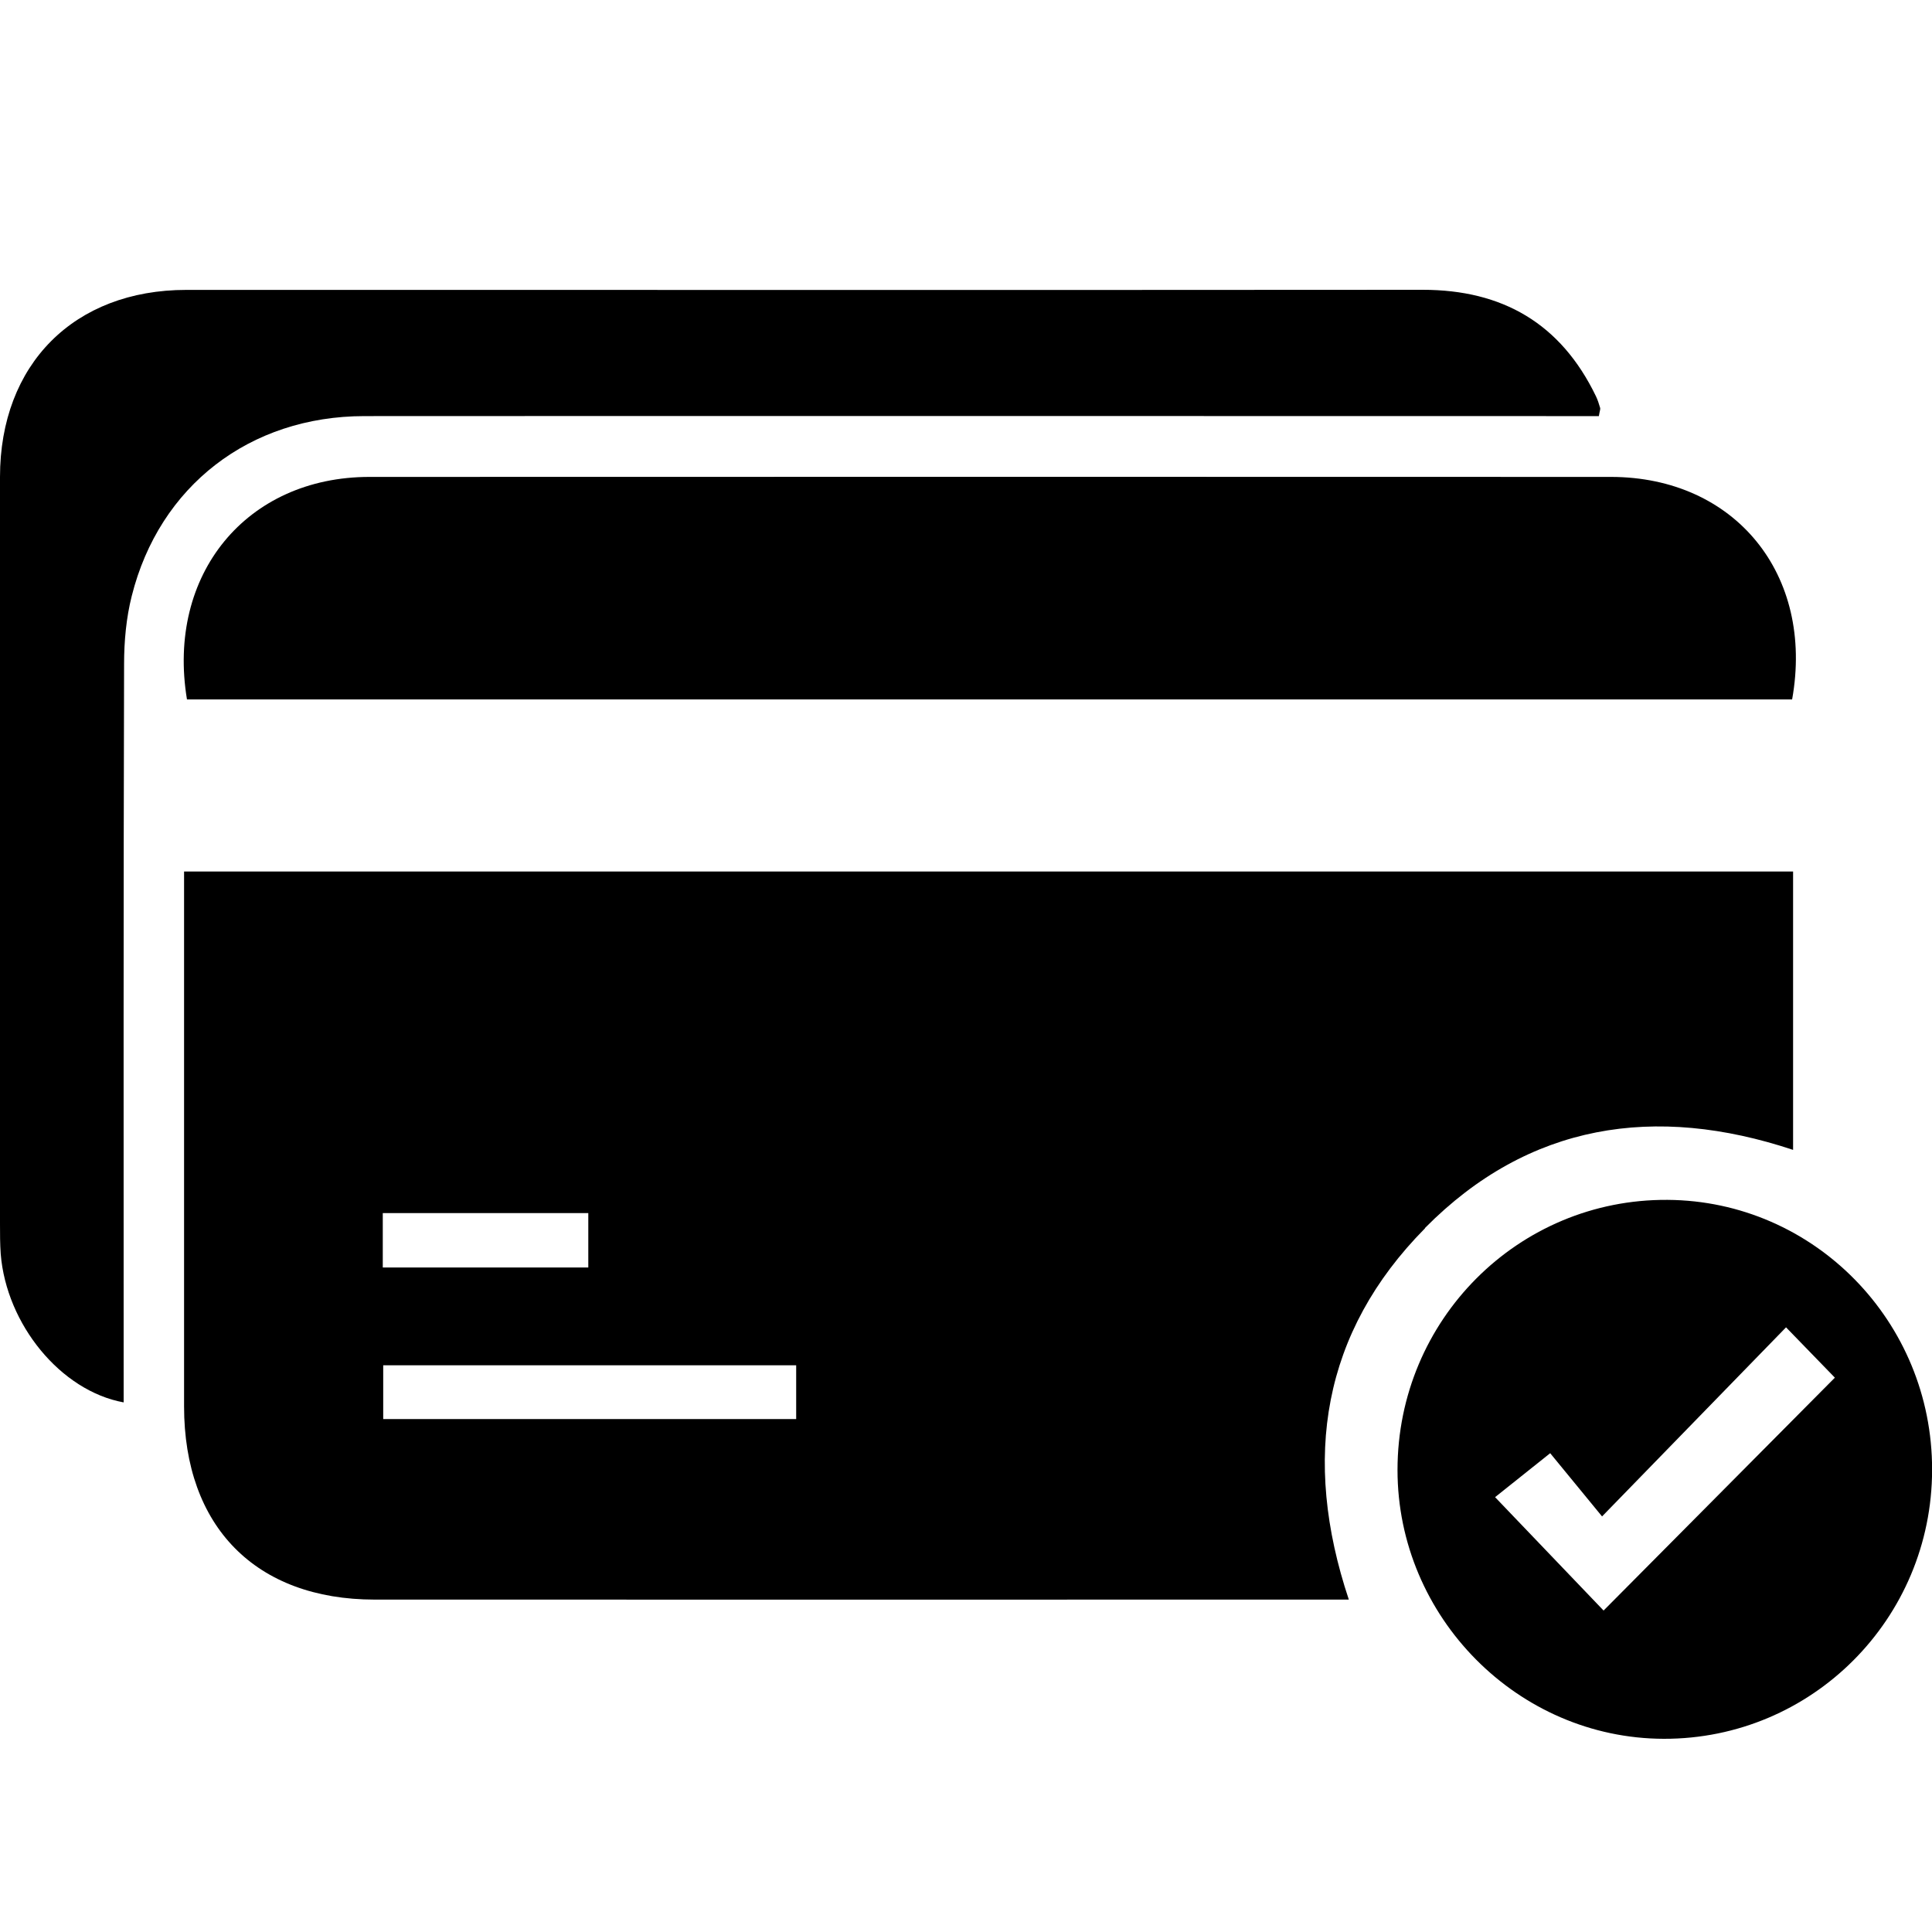
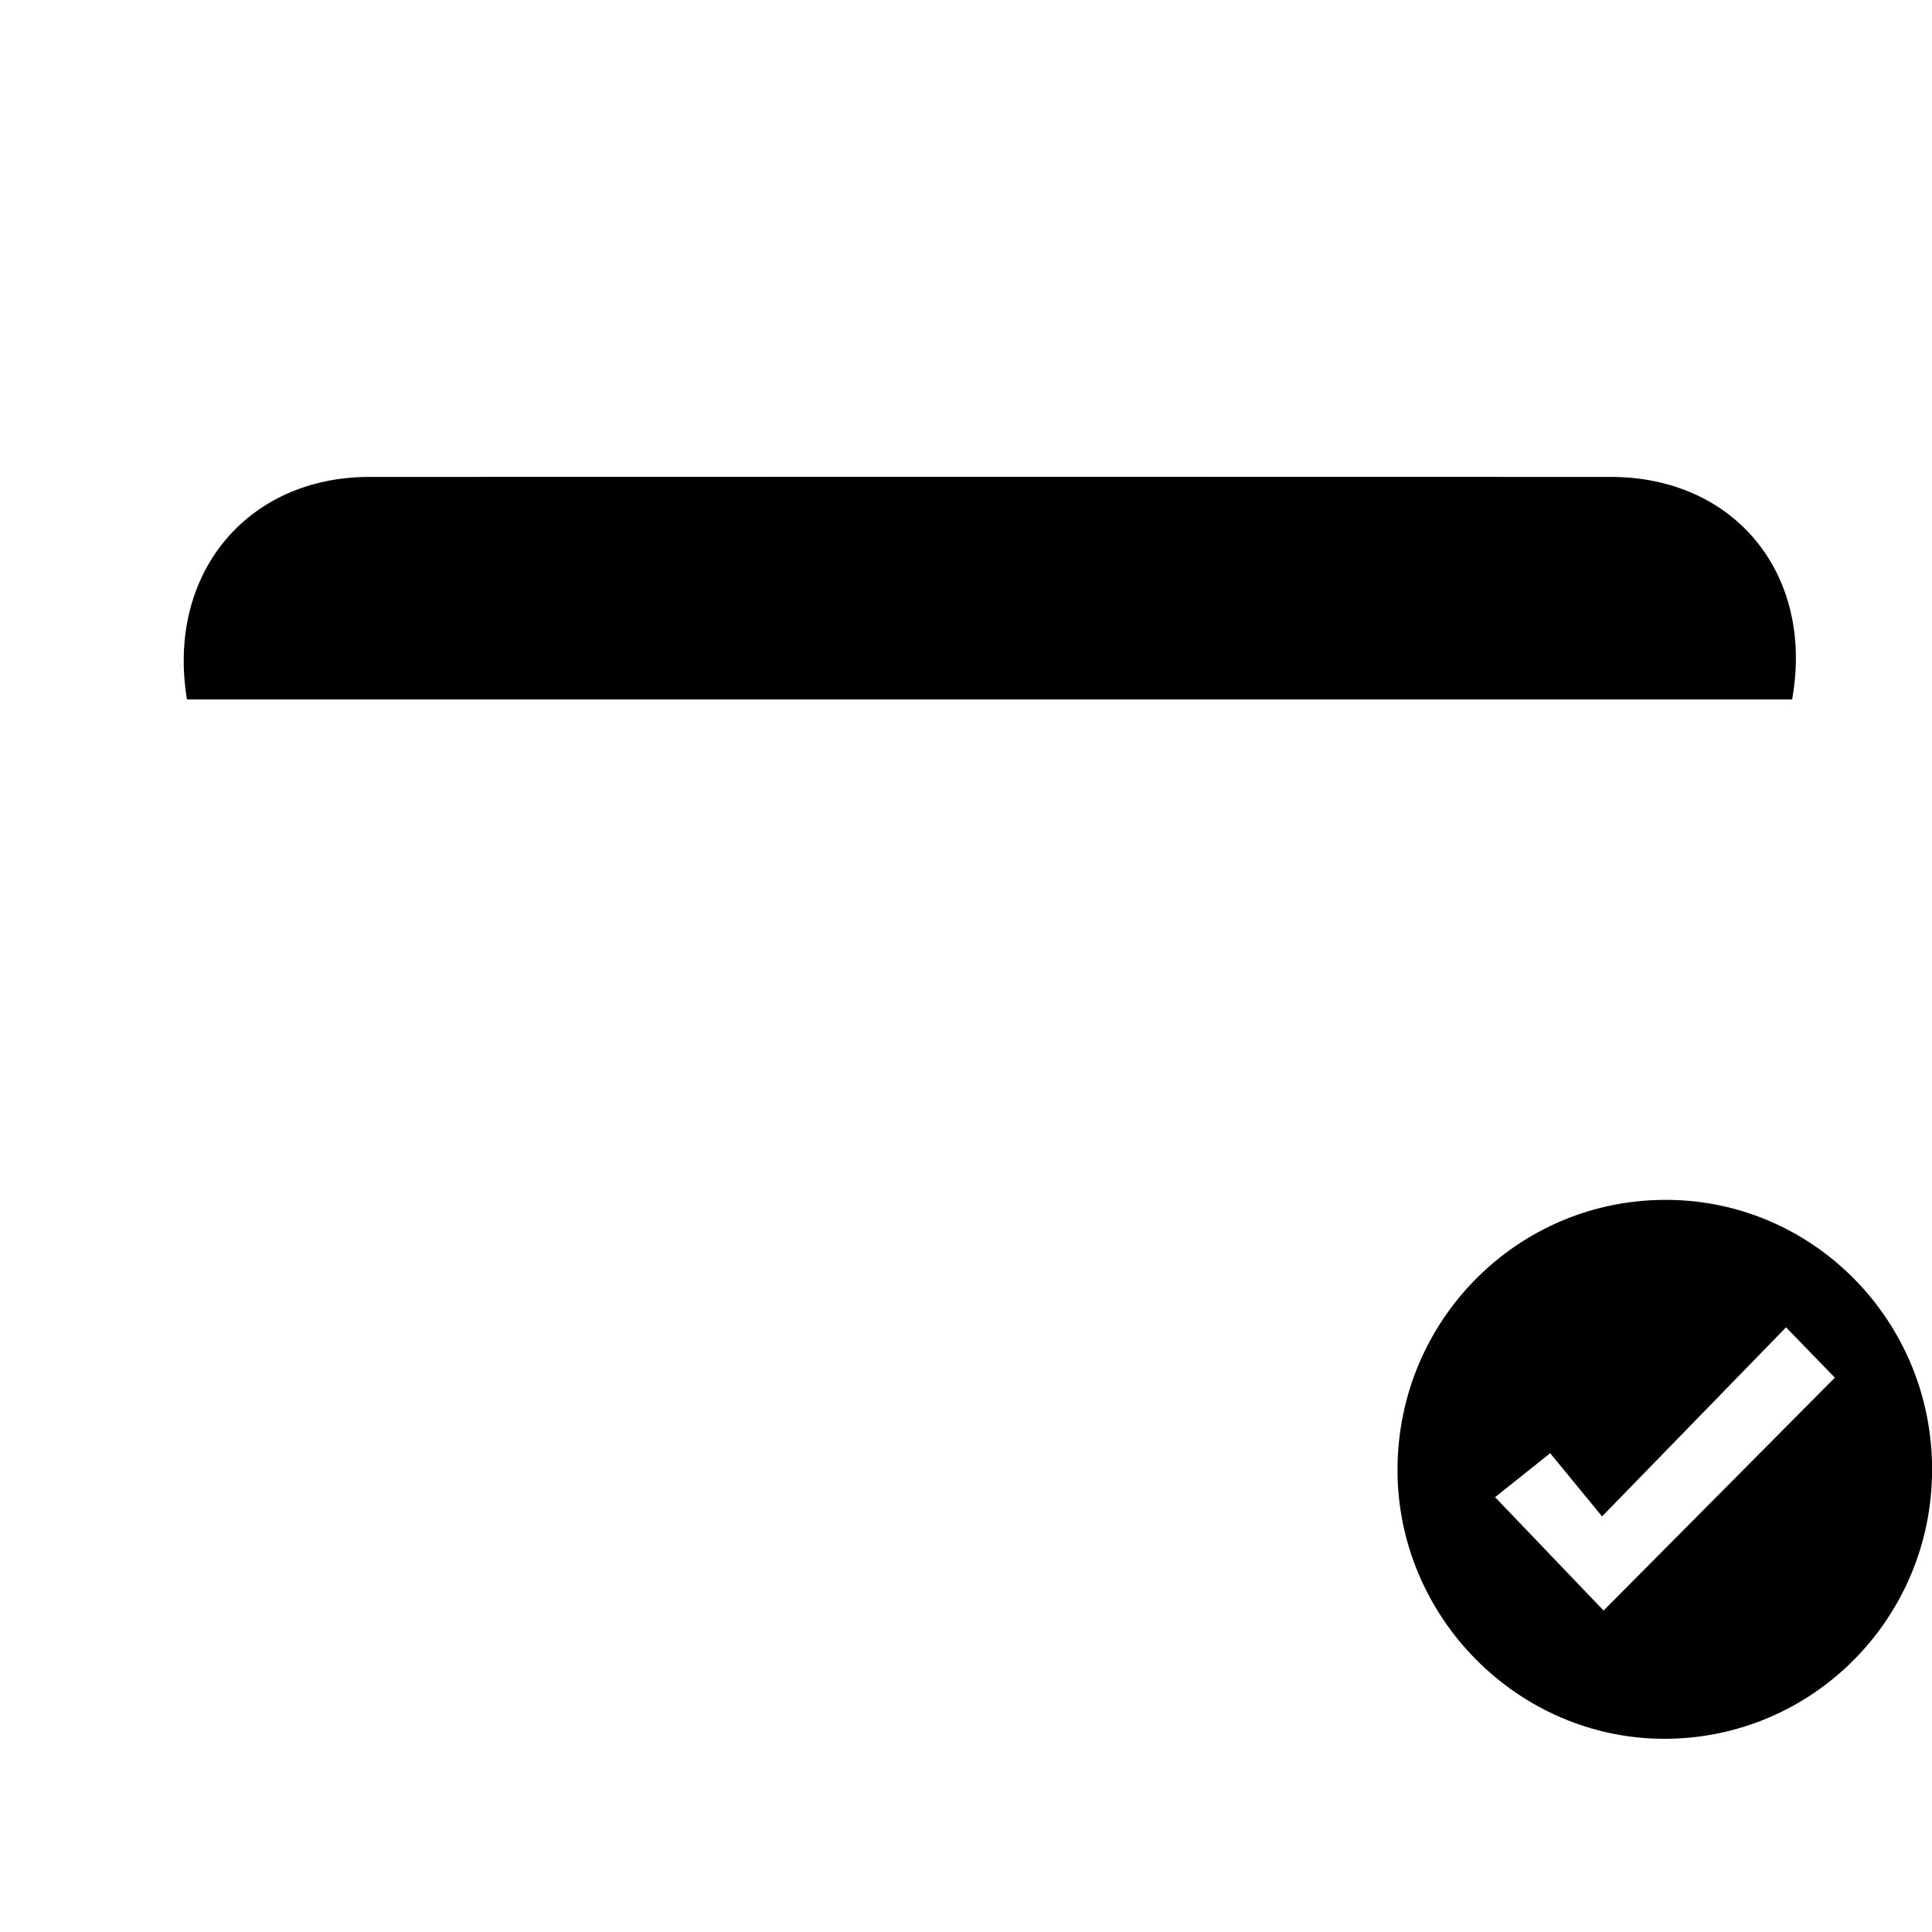
<svg xmlns="http://www.w3.org/2000/svg" width="40" height="40" viewBox="0 0 40 40" fill="none">
  <g clip-path="url(#clip0_2019_32)">
    <g clip-path="url(#clip1_2019_32)">
-       <path d="M29.502 25.425C31.649 23.253 34.268 22.857 37.124 23.807V18.044H3.811V18.691C3.811 22.167 3.811 25.641 3.811 29.117C3.811 31.607 5.294 33.116 7.755 33.118C14.271 33.12 20.788 33.118 27.307 33.118H27.926C26.949 30.194 27.378 27.579 29.504 25.43L29.502 25.425ZM7.925 25.116H12.18V26.242H7.925V25.116ZM16.482 29.38H7.934V28.267H16.484V29.38H16.482Z" fill="black" />
      <path d="M37.104 14.481C37.568 11.893 35.919 9.877 33.355 9.874C24.787 9.87 16.217 9.872 7.649 9.874C5.106 9.874 3.442 11.891 3.871 14.481H37.104Z" fill="black" />
-       <path d="M7.54 8.615C15.845 8.61 24.15 8.615 32.455 8.615H33.103C33.118 8.515 33.136 8.477 33.13 8.448C33.105 8.363 33.079 8.279 33.041 8.201C32.314 6.697 31.107 6 29.456 6C20.923 6.007 12.39 6 3.857 6.002C1.534 6.002 0 7.542 0 9.877C0 15.028 0 20.18 0 25.329C0 25.541 0 25.755 0.015 25.964C0.133 27.419 1.256 28.797 2.56 29.035C2.56 28.819 2.56 28.614 2.56 28.409C2.56 23.522 2.555 18.636 2.569 13.749C2.569 13.277 2.613 12.792 2.728 12.338C3.3 10.059 5.173 8.617 7.542 8.615H7.54Z" fill="black" />
      <path d="M34.522 24.842C31.436 24.822 28.934 27.326 28.934 30.434C28.934 33.479 31.425 35.993 34.447 36C37.513 36.007 39.998 33.517 40.002 30.432C40.007 27.359 37.557 24.862 34.525 24.842H34.522ZM33.203 33.347C32.493 32.606 31.746 31.825 30.954 30.997C31.246 30.764 31.622 30.463 32.095 30.087C32.376 30.43 32.752 30.888 33.169 31.396C34.505 30.025 35.738 28.757 36.978 27.481C37.358 27.873 37.684 28.209 37.989 28.523C36.41 30.114 34.807 31.727 33.2 33.345L33.203 33.347Z" fill="black" />
    </g>
  </g>
  <defs>
    <clipPath id="clip0_2019_32">
      <rect width="40" height="40" fill="white" />
    </clipPath>
    <clipPath id="clip1_2019_32">
      <rect width="40" height="30" fill="white" transform="translate(0 6)" />
    </clipPath>
  </defs>
</svg>